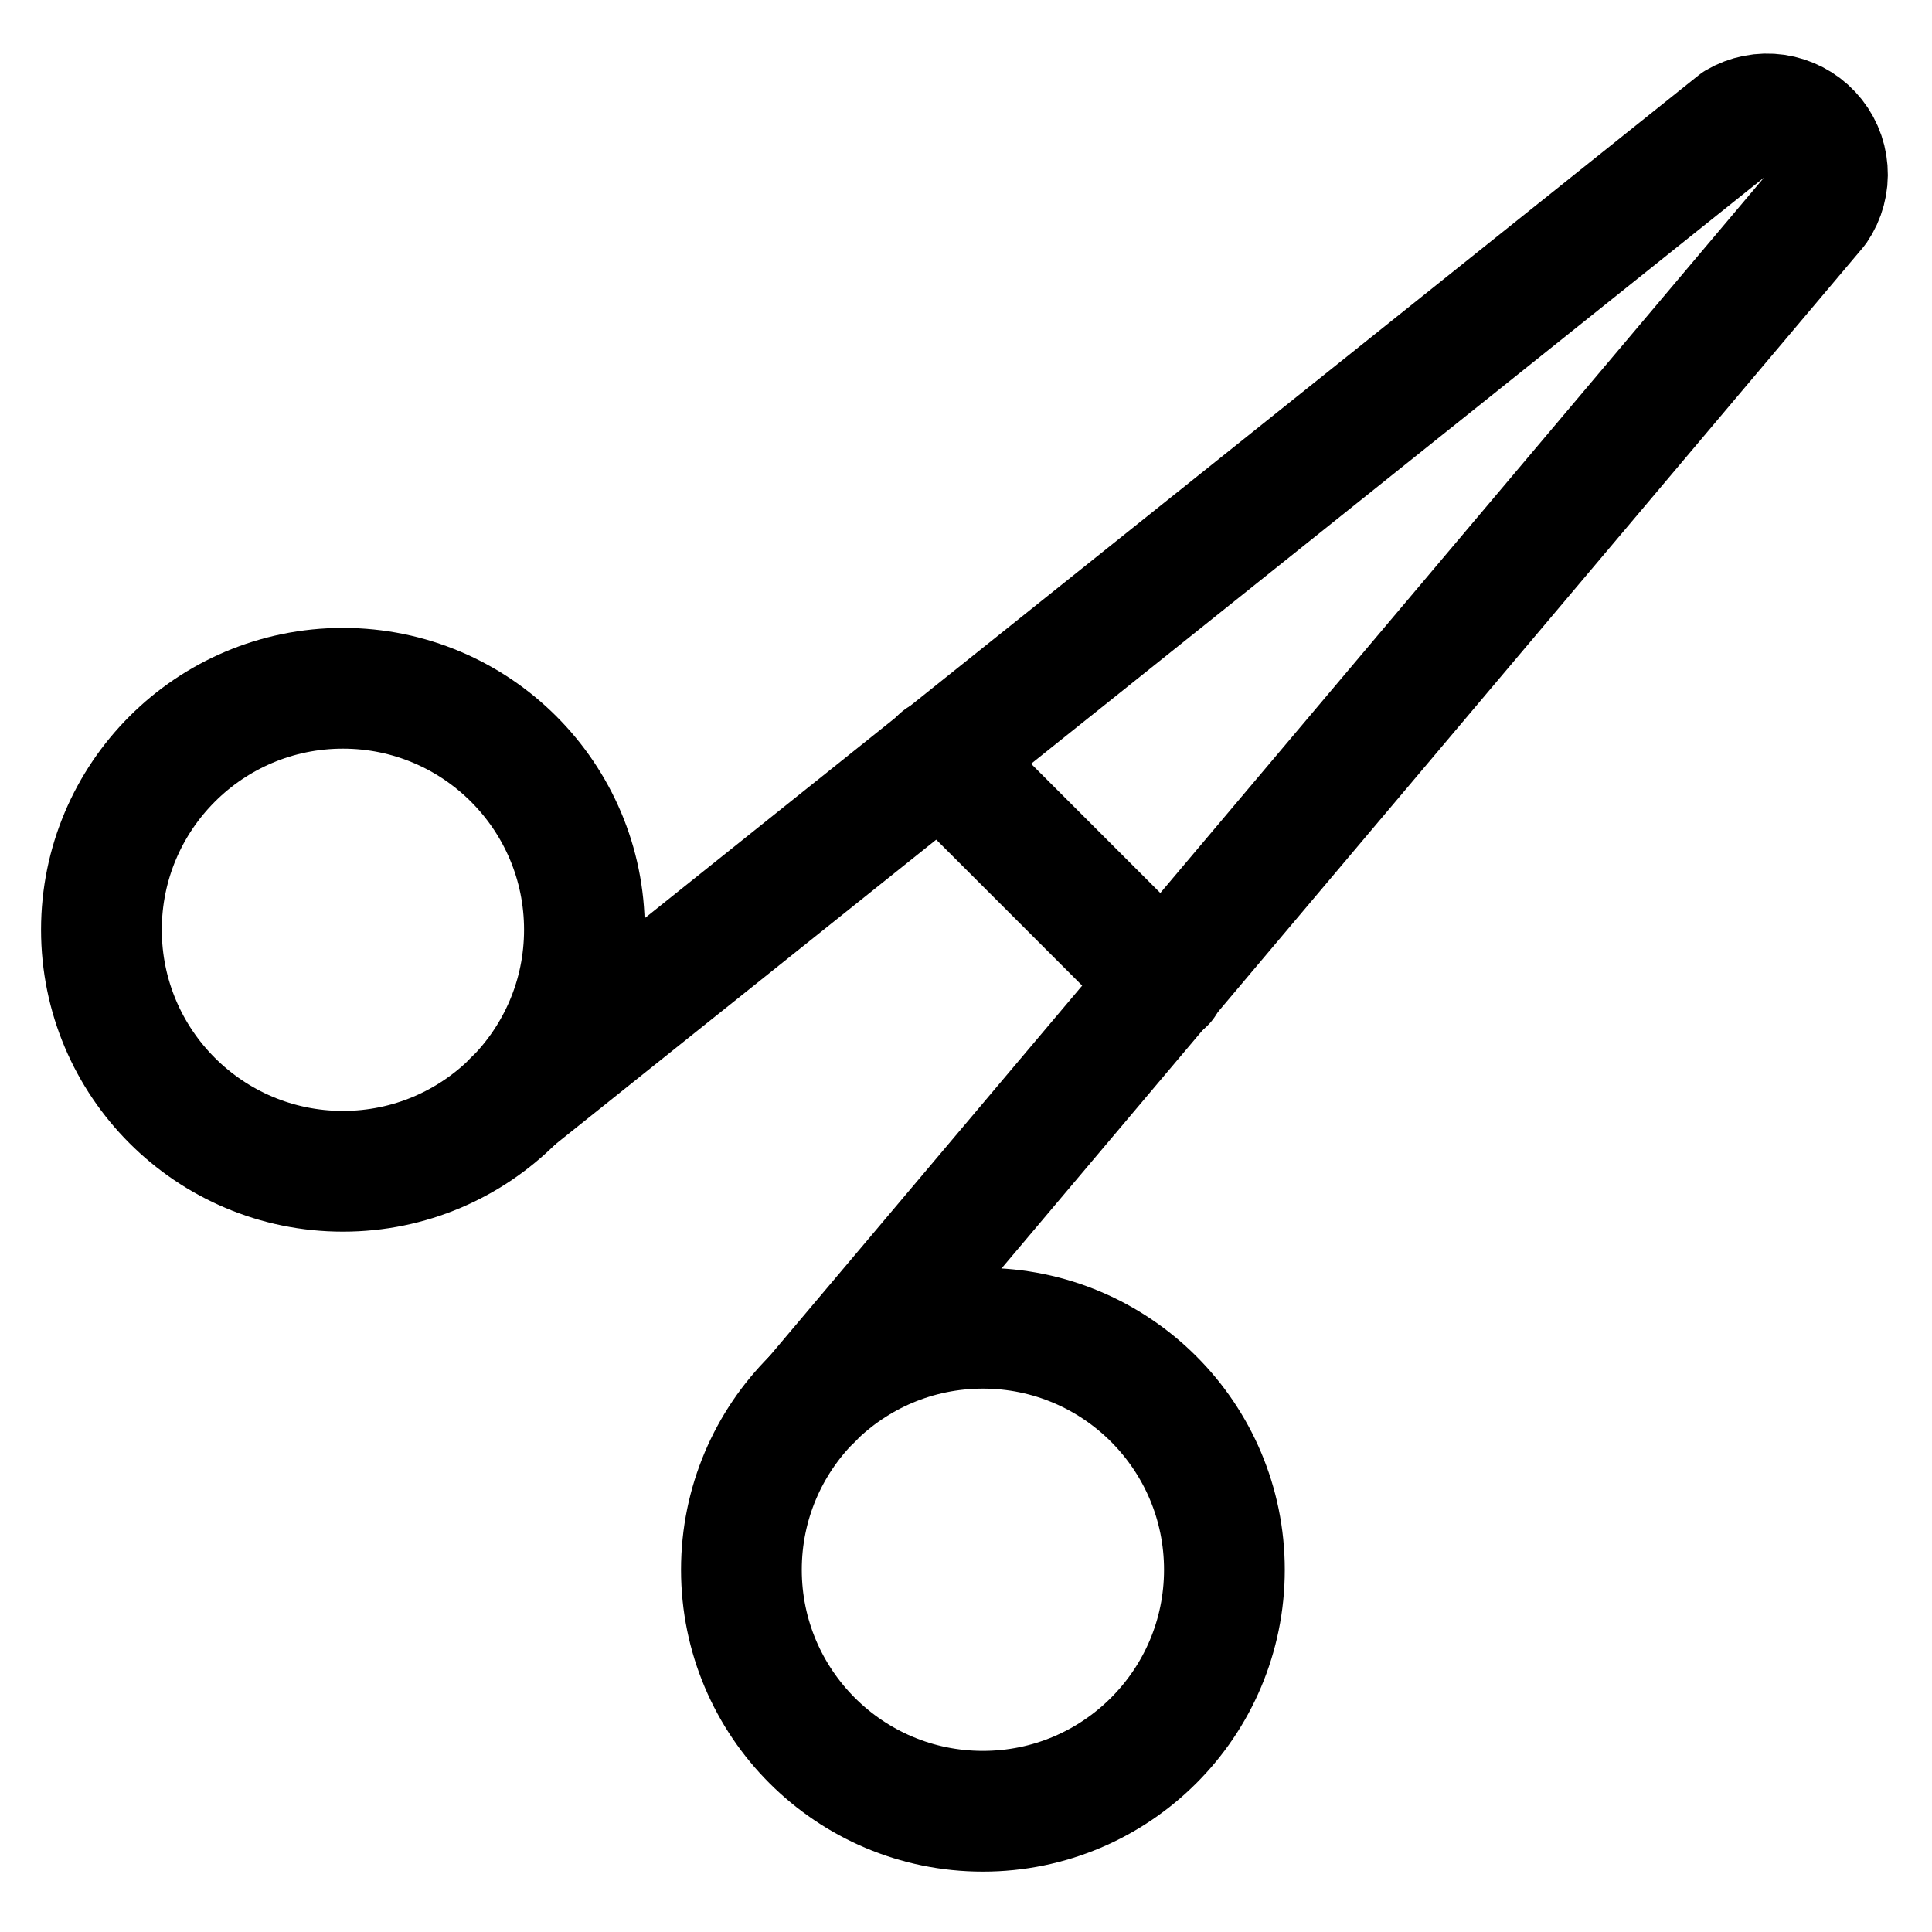
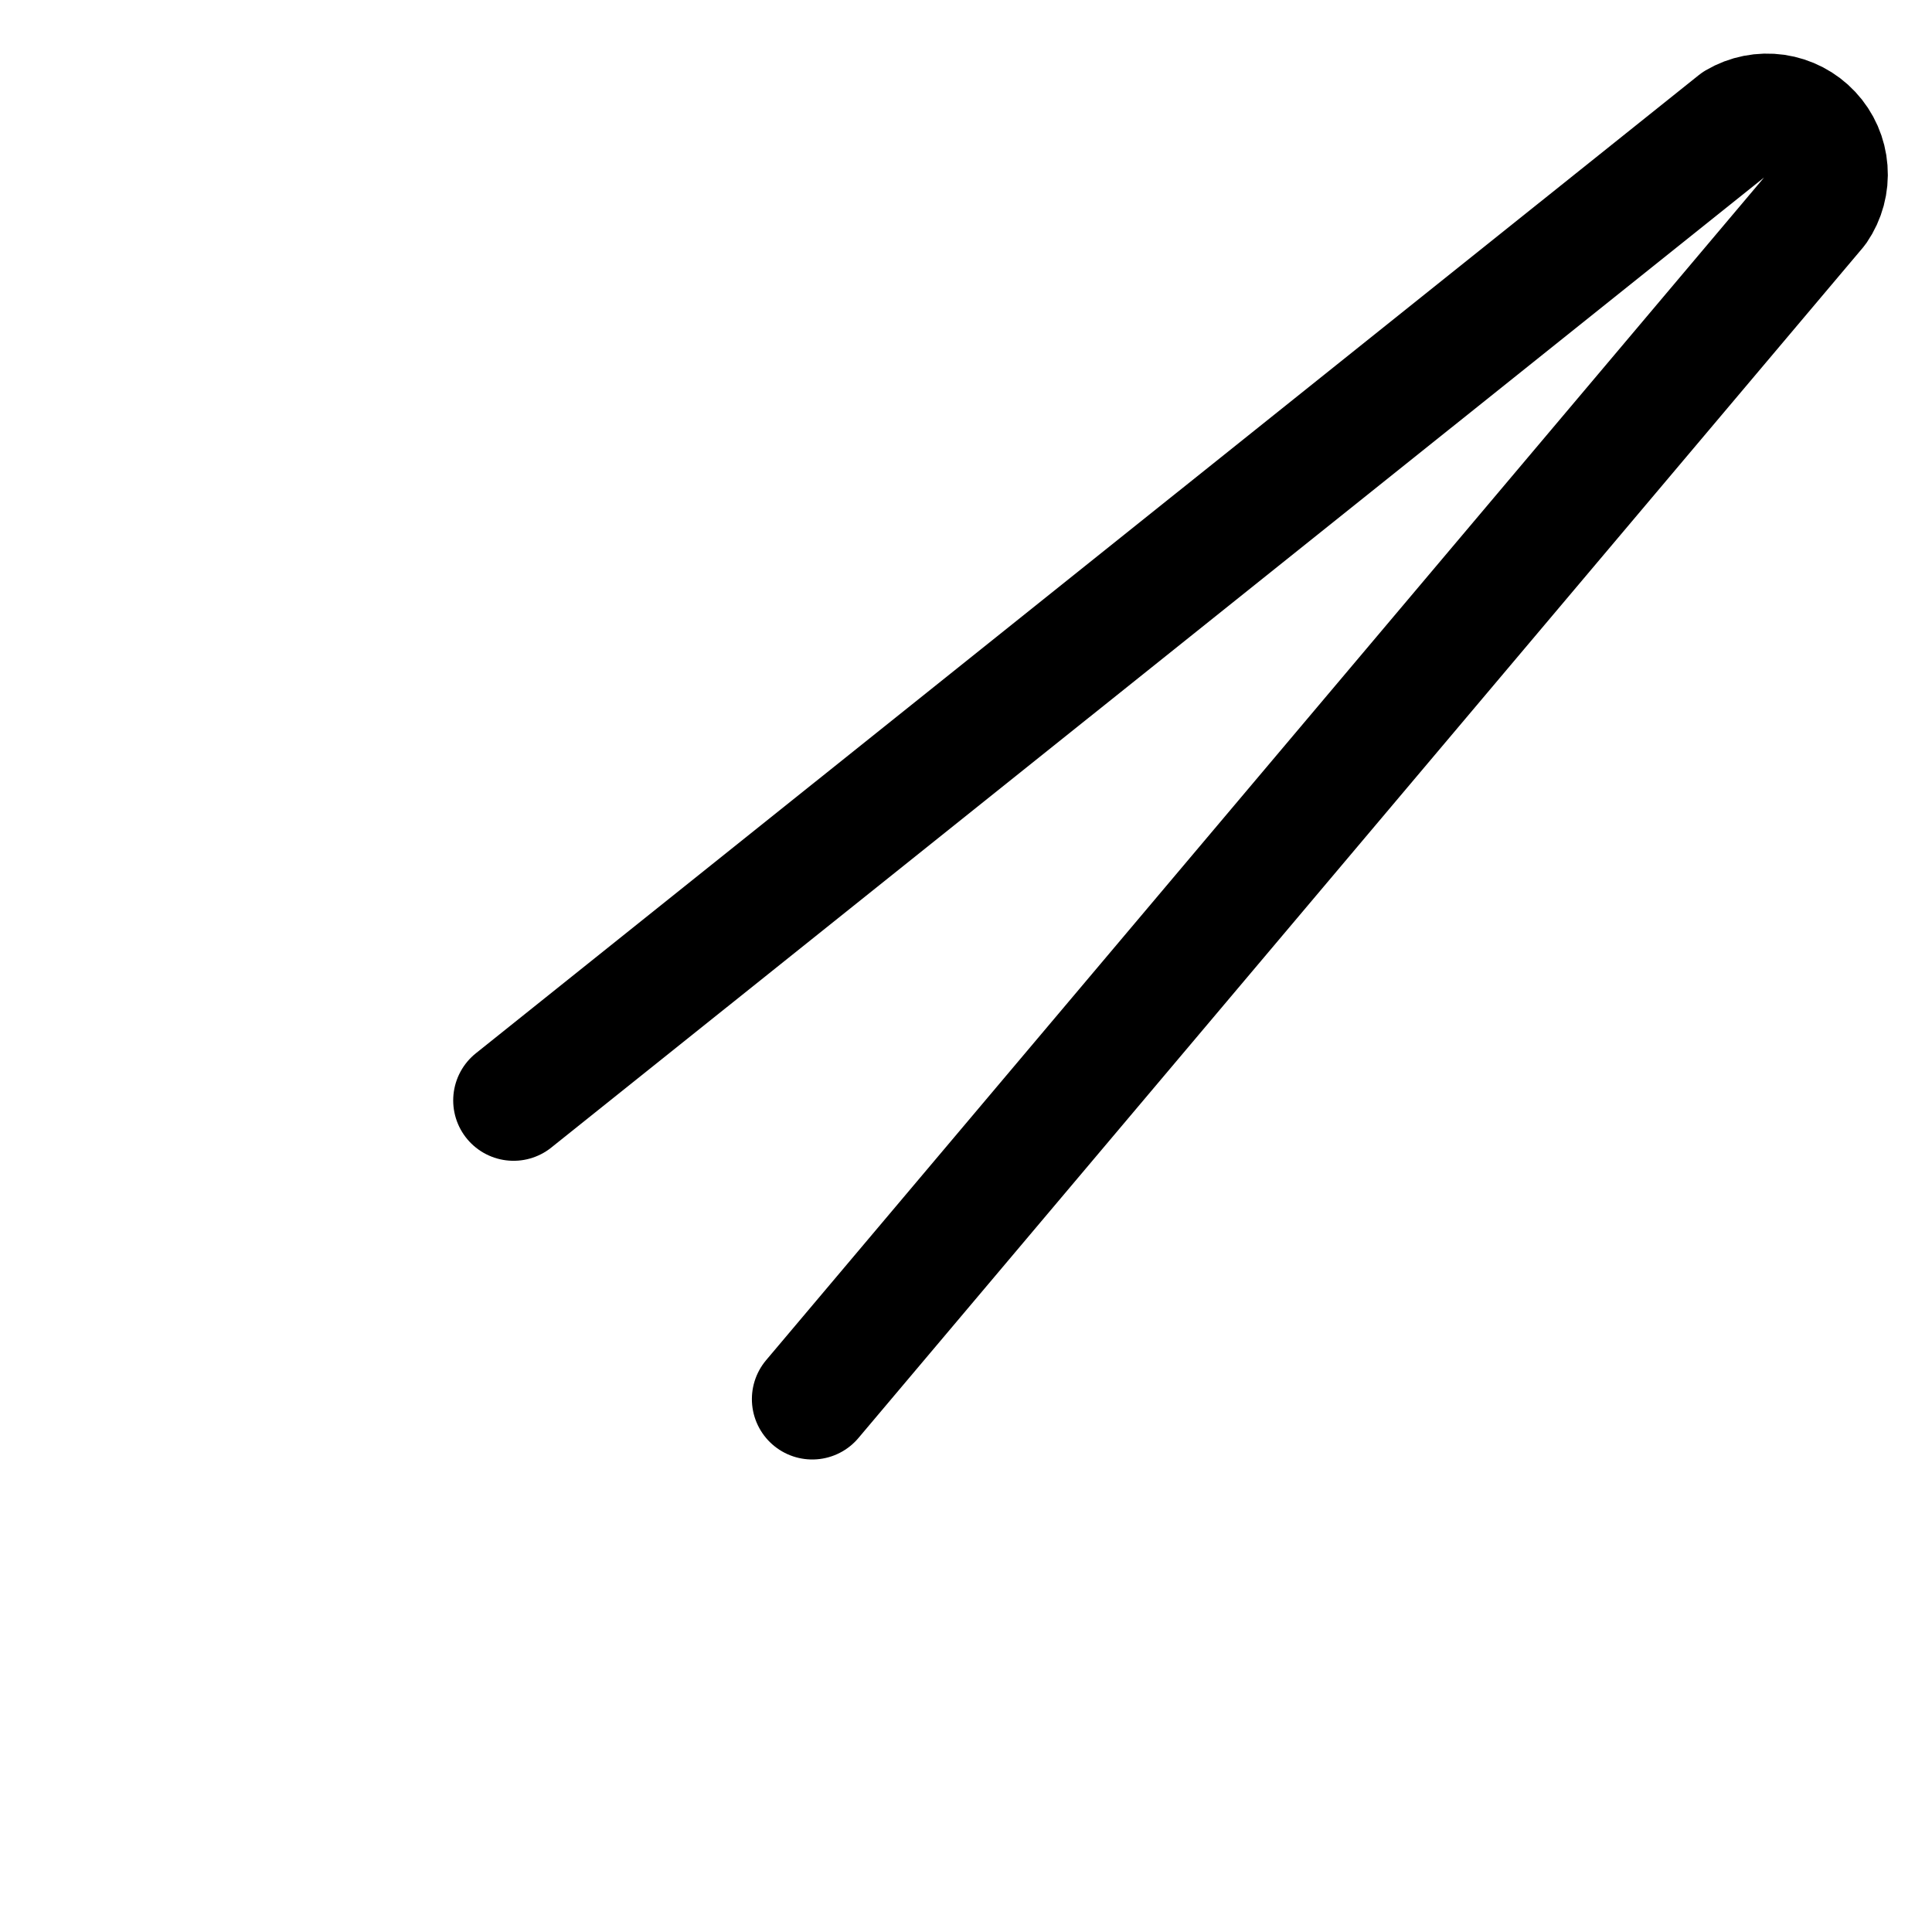
<svg xmlns="http://www.w3.org/2000/svg" width="40" height="40" viewBox="0 0 40 40" fill="none">
-   <path d="M7.1 24.25C9.861 24.25 12.1 22.011 12.1 19.25C12.1 16.489 9.861 14.25 7.1 14.25C4.339 14.25 2.1 16.489 2.1 19.25C2.1 22.011 4.339 24.25 7.1 24.25Z" stroke="black" stroke-width="2.5" stroke-linecap="round" stroke-linejoin="round" />
-   <path d="M20.35 37.5C23.111 37.5 25.35 35.261 25.35 32.5C25.35 29.739 23.111 27.5 20.35 27.5C17.589 27.5 15.35 29.739 15.35 32.5C15.35 35.261 17.589 37.5 20.35 37.5Z" stroke="black" stroke-width="2.5" stroke-linecap="round" stroke-linejoin="round" />
  <path d="M10.633 22.783L35.95 2.533C36.195 2.388 36.482 2.332 36.764 2.372C37.045 2.413 37.305 2.548 37.499 2.756C37.694 2.964 37.811 3.232 37.832 3.516C37.854 3.799 37.778 4.082 37.617 4.317L16.817 28.967" stroke="black" stroke-width="2.5" stroke-linecap="round" stroke-linejoin="round" />
-   <path d="M19.467 15.7L24.117 20.35" stroke="black" stroke-width="2.5" stroke-linecap="round" stroke-linejoin="round" />
</svg>